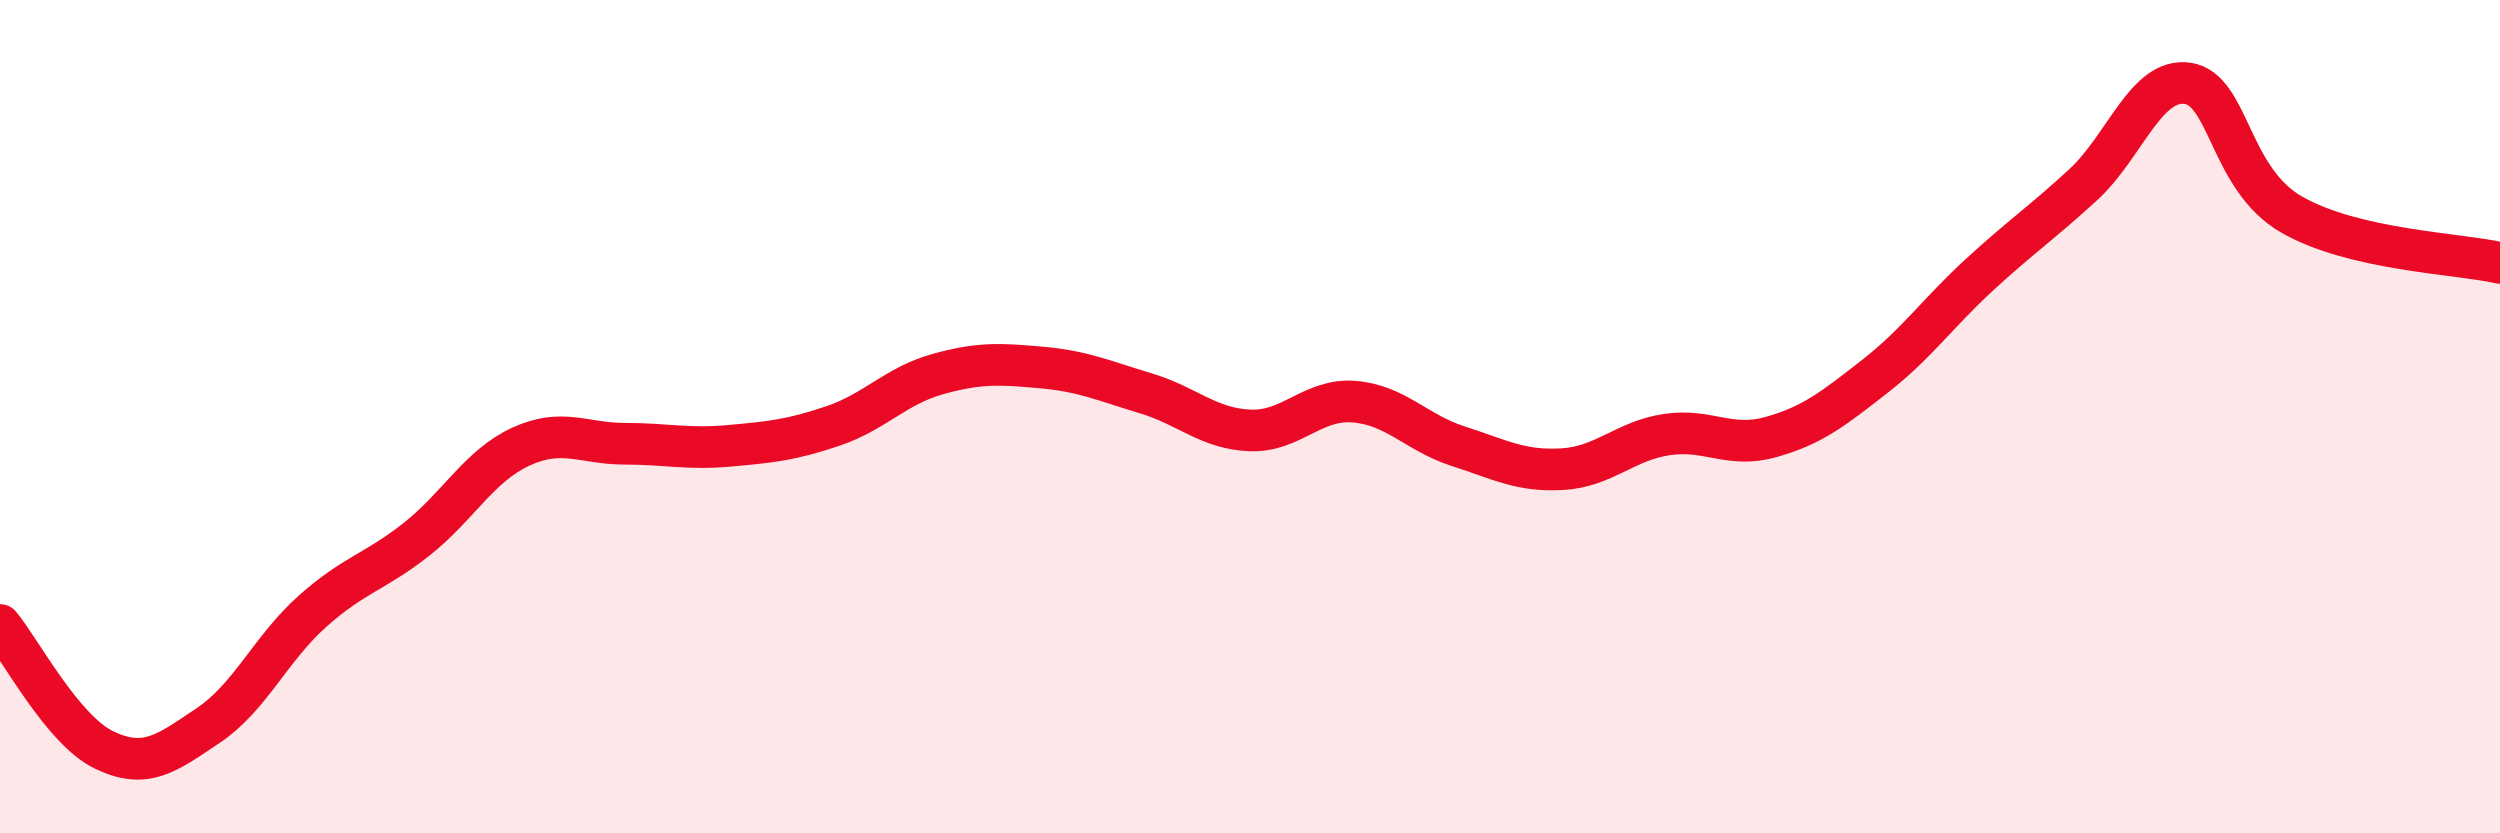
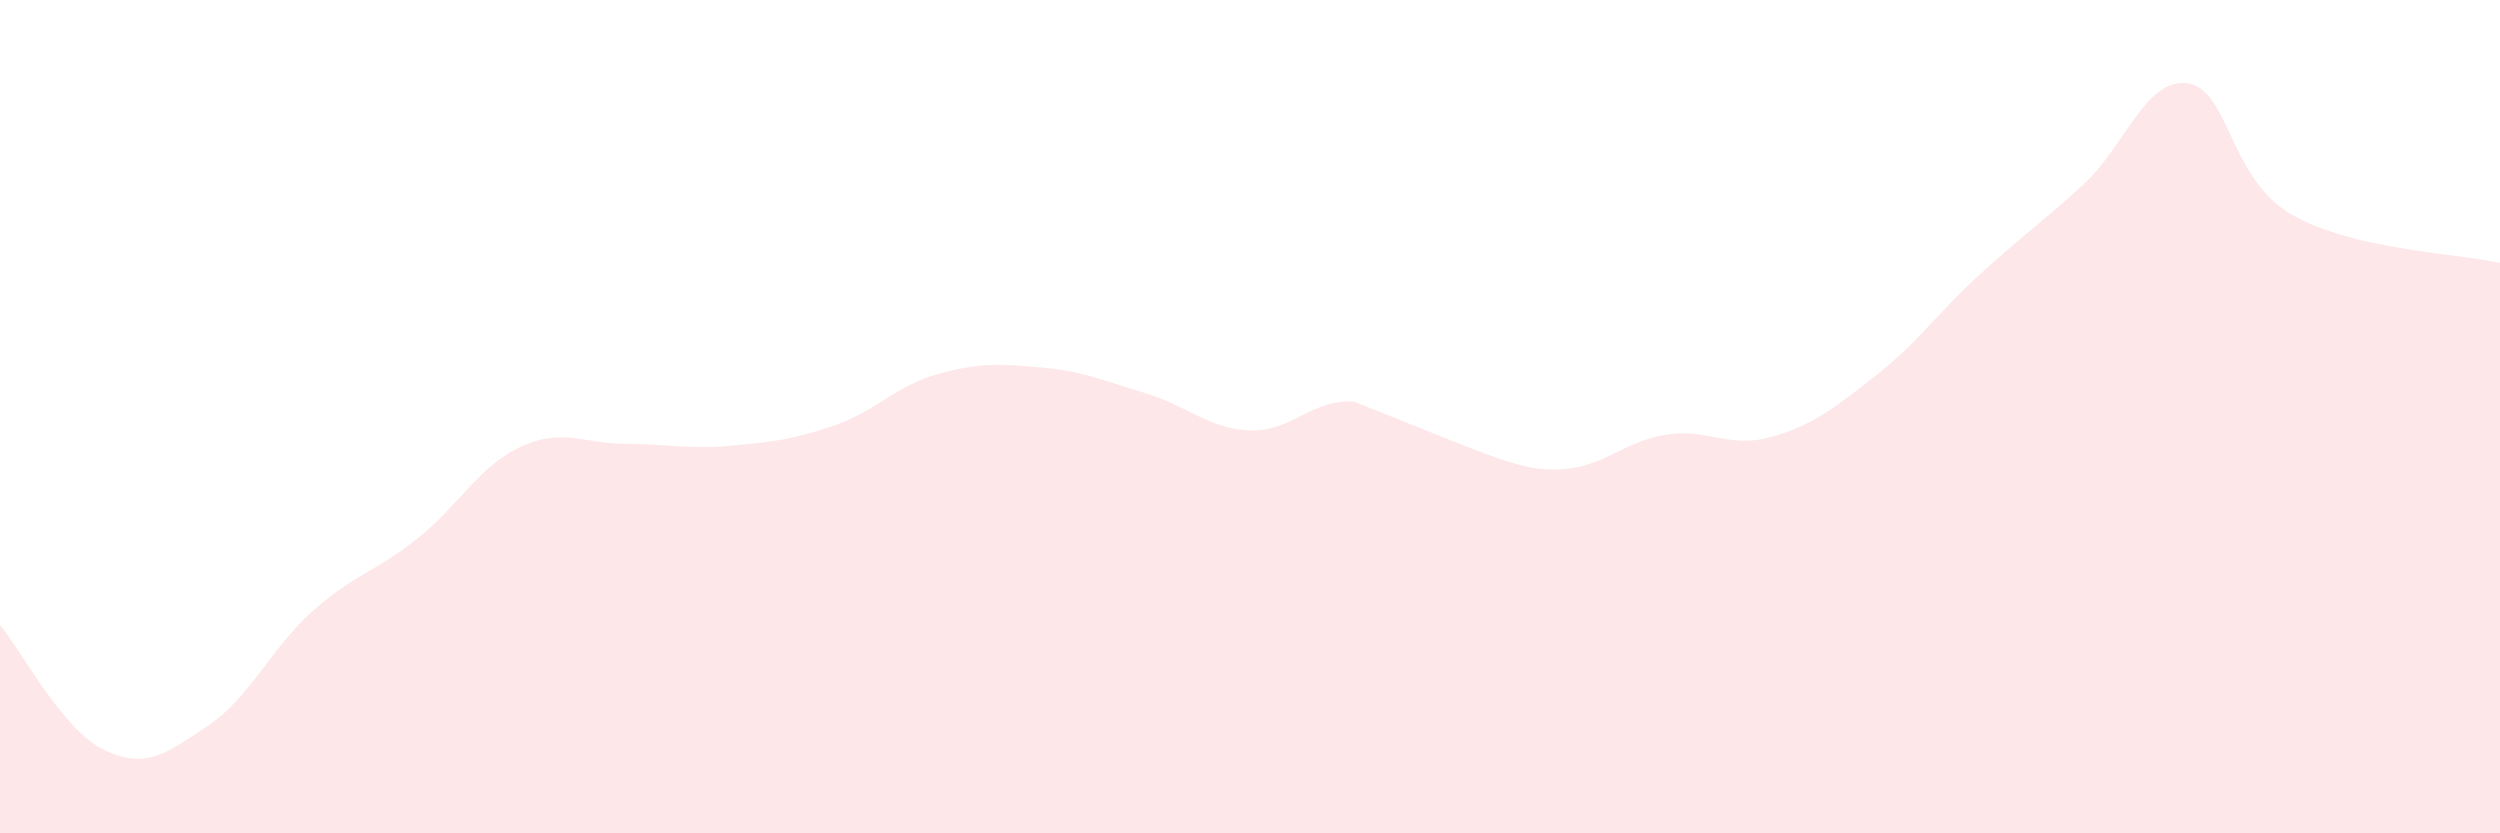
<svg xmlns="http://www.w3.org/2000/svg" width="60" height="20" viewBox="0 0 60 20">
-   <path d="M 0,15 C 0.5,15.6 1.5,17.52 2.5,18 C 3.5,18.48 4,18.08 5,17.41 C 6,16.74 6.5,15.56 7.5,14.67 C 8.5,13.78 9,13.73 10,12.94 C 11,12.15 11.5,11.18 12.5,10.72 C 13.5,10.26 14,10.65 15,10.65 C 16,10.65 16.5,10.79 17.5,10.7 C 18.5,10.61 19,10.56 20,10.22 C 21,9.88 21.5,9.26 22.5,8.98 C 23.5,8.7 24,8.73 25,8.82 C 26,8.91 26.5,9.14 27.5,9.44 C 28.5,9.74 29,10.29 30,10.33 C 31,10.37 31.5,9.56 32.5,9.64 C 33.5,9.72 34,10.39 35,10.71 C 36,11.03 36.5,11.32 37.5,11.26 C 38.5,11.2 39,10.58 40,10.43 C 41,10.28 41.5,10.77 42.5,10.49 C 43.5,10.21 44,9.81 45,9.03 C 46,8.25 46.5,7.52 47.5,6.6 C 48.5,5.68 49,5.35 50,4.43 C 51,3.51 51.5,1.86 52.5,2 C 53.5,2.14 53.5,4.29 55,5.15 C 56.5,6.01 59,6.08 60,6.31L60 20L0 20Z" fill="#EB0A25" opacity="0.1" stroke-linecap="round" stroke-linejoin="round" />
-   <path d="M 0,15 C 0.5,15.6 1.5,17.52 2.5,18 C 3.5,18.48 4,18.08 5,17.41 C 6,16.74 6.5,15.56 7.5,14.67 C 8.5,13.78 9,13.73 10,12.94 C 11,12.15 11.5,11.18 12.5,10.72 C 13.5,10.26 14,10.65 15,10.65 C 16,10.65 16.5,10.79 17.5,10.7 C 18.5,10.61 19,10.56 20,10.22 C 21,9.88 21.5,9.26 22.5,8.98 C 23.5,8.7 24,8.73 25,8.82 C 26,8.91 26.5,9.14 27.5,9.44 C 28.5,9.74 29,10.29 30,10.33 C 31,10.37 31.5,9.56 32.5,9.64 C 33.5,9.72 34,10.39 35,10.71 C 36,11.03 36.5,11.32 37.5,11.26 C 38.5,11.2 39,10.58 40,10.43 C 41,10.28 41.5,10.77 42.5,10.49 C 43.5,10.21 44,9.81 45,9.03 C 46,8.25 46.5,7.52 47.5,6.6 C 48.5,5.68 49,5.35 50,4.43 C 51,3.51 51.5,1.86 52.5,2 C 53.5,2.14 53.5,4.29 55,5.15 C 56.5,6.01 59,6.08 60,6.31" stroke="#EB0A25" stroke-width="1" fill="none" stroke-linecap="round" stroke-linejoin="round" />
+   <path d="M 0,15 C 0.5,15.6 1.5,17.52 2.5,18 C 3.5,18.48 4,18.08 5,17.41 C 6,16.74 6.5,15.56 7.5,14.67 C 8.5,13.78 9,13.73 10,12.94 C 11,12.15 11.5,11.18 12.5,10.72 C 13.5,10.26 14,10.65 15,10.65 C 16,10.65 16.5,10.79 17.5,10.7 C 18.5,10.61 19,10.56 20,10.22 C 21,9.88 21.5,9.26 22.5,8.98 C 23.5,8.7 24,8.73 25,8.82 C 26,8.91 26.5,9.14 27.5,9.44 C 28.5,9.74 29,10.29 30,10.33 C 31,10.37 31.5,9.56 32.5,9.64 C 36,11.03 36.5,11.32 37.5,11.26 C 38.5,11.2 39,10.58 40,10.43 C 41,10.28 41.5,10.77 42.5,10.49 C 43.5,10.21 44,9.81 45,9.03 C 46,8.25 46.5,7.52 47.5,6.6 C 48.5,5.68 49,5.35 50,4.43 C 51,3.51 51.5,1.86 52.5,2 C 53.5,2.14 53.5,4.29 55,5.15 C 56.5,6.01 59,6.08 60,6.31L60 20L0 20Z" fill="#EB0A25" opacity="0.1" stroke-linecap="round" stroke-linejoin="round" />
</svg>